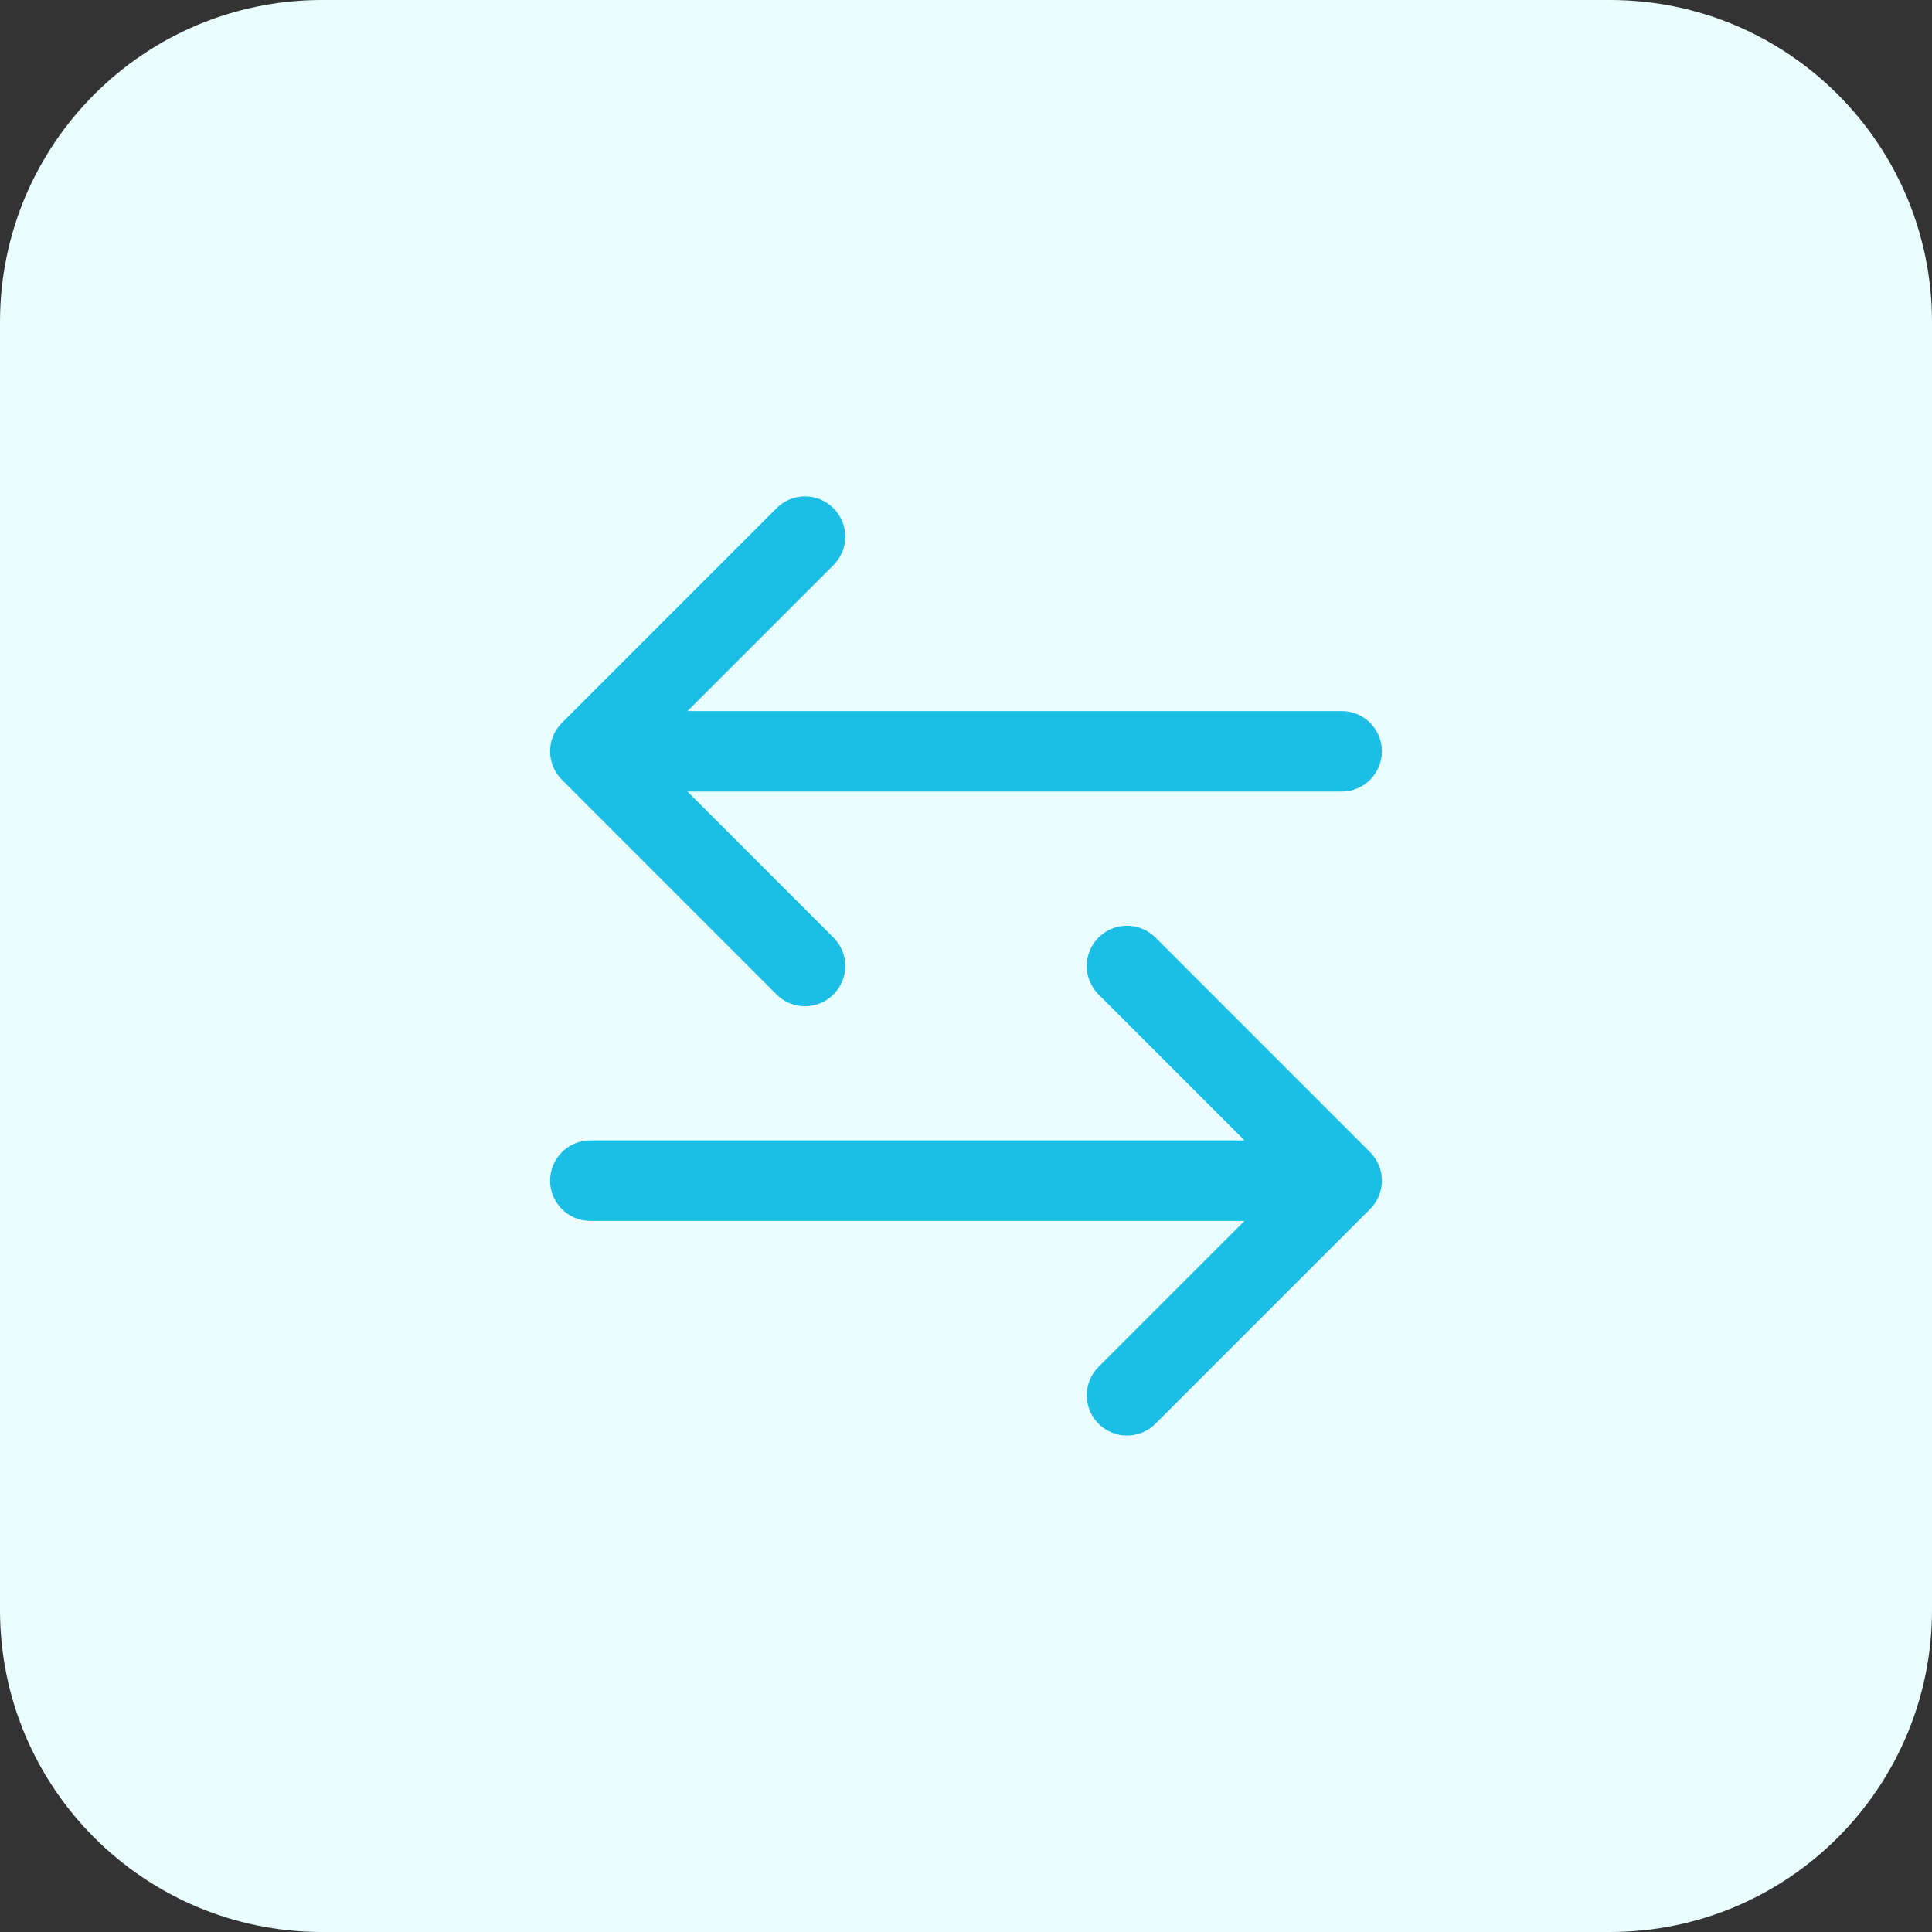
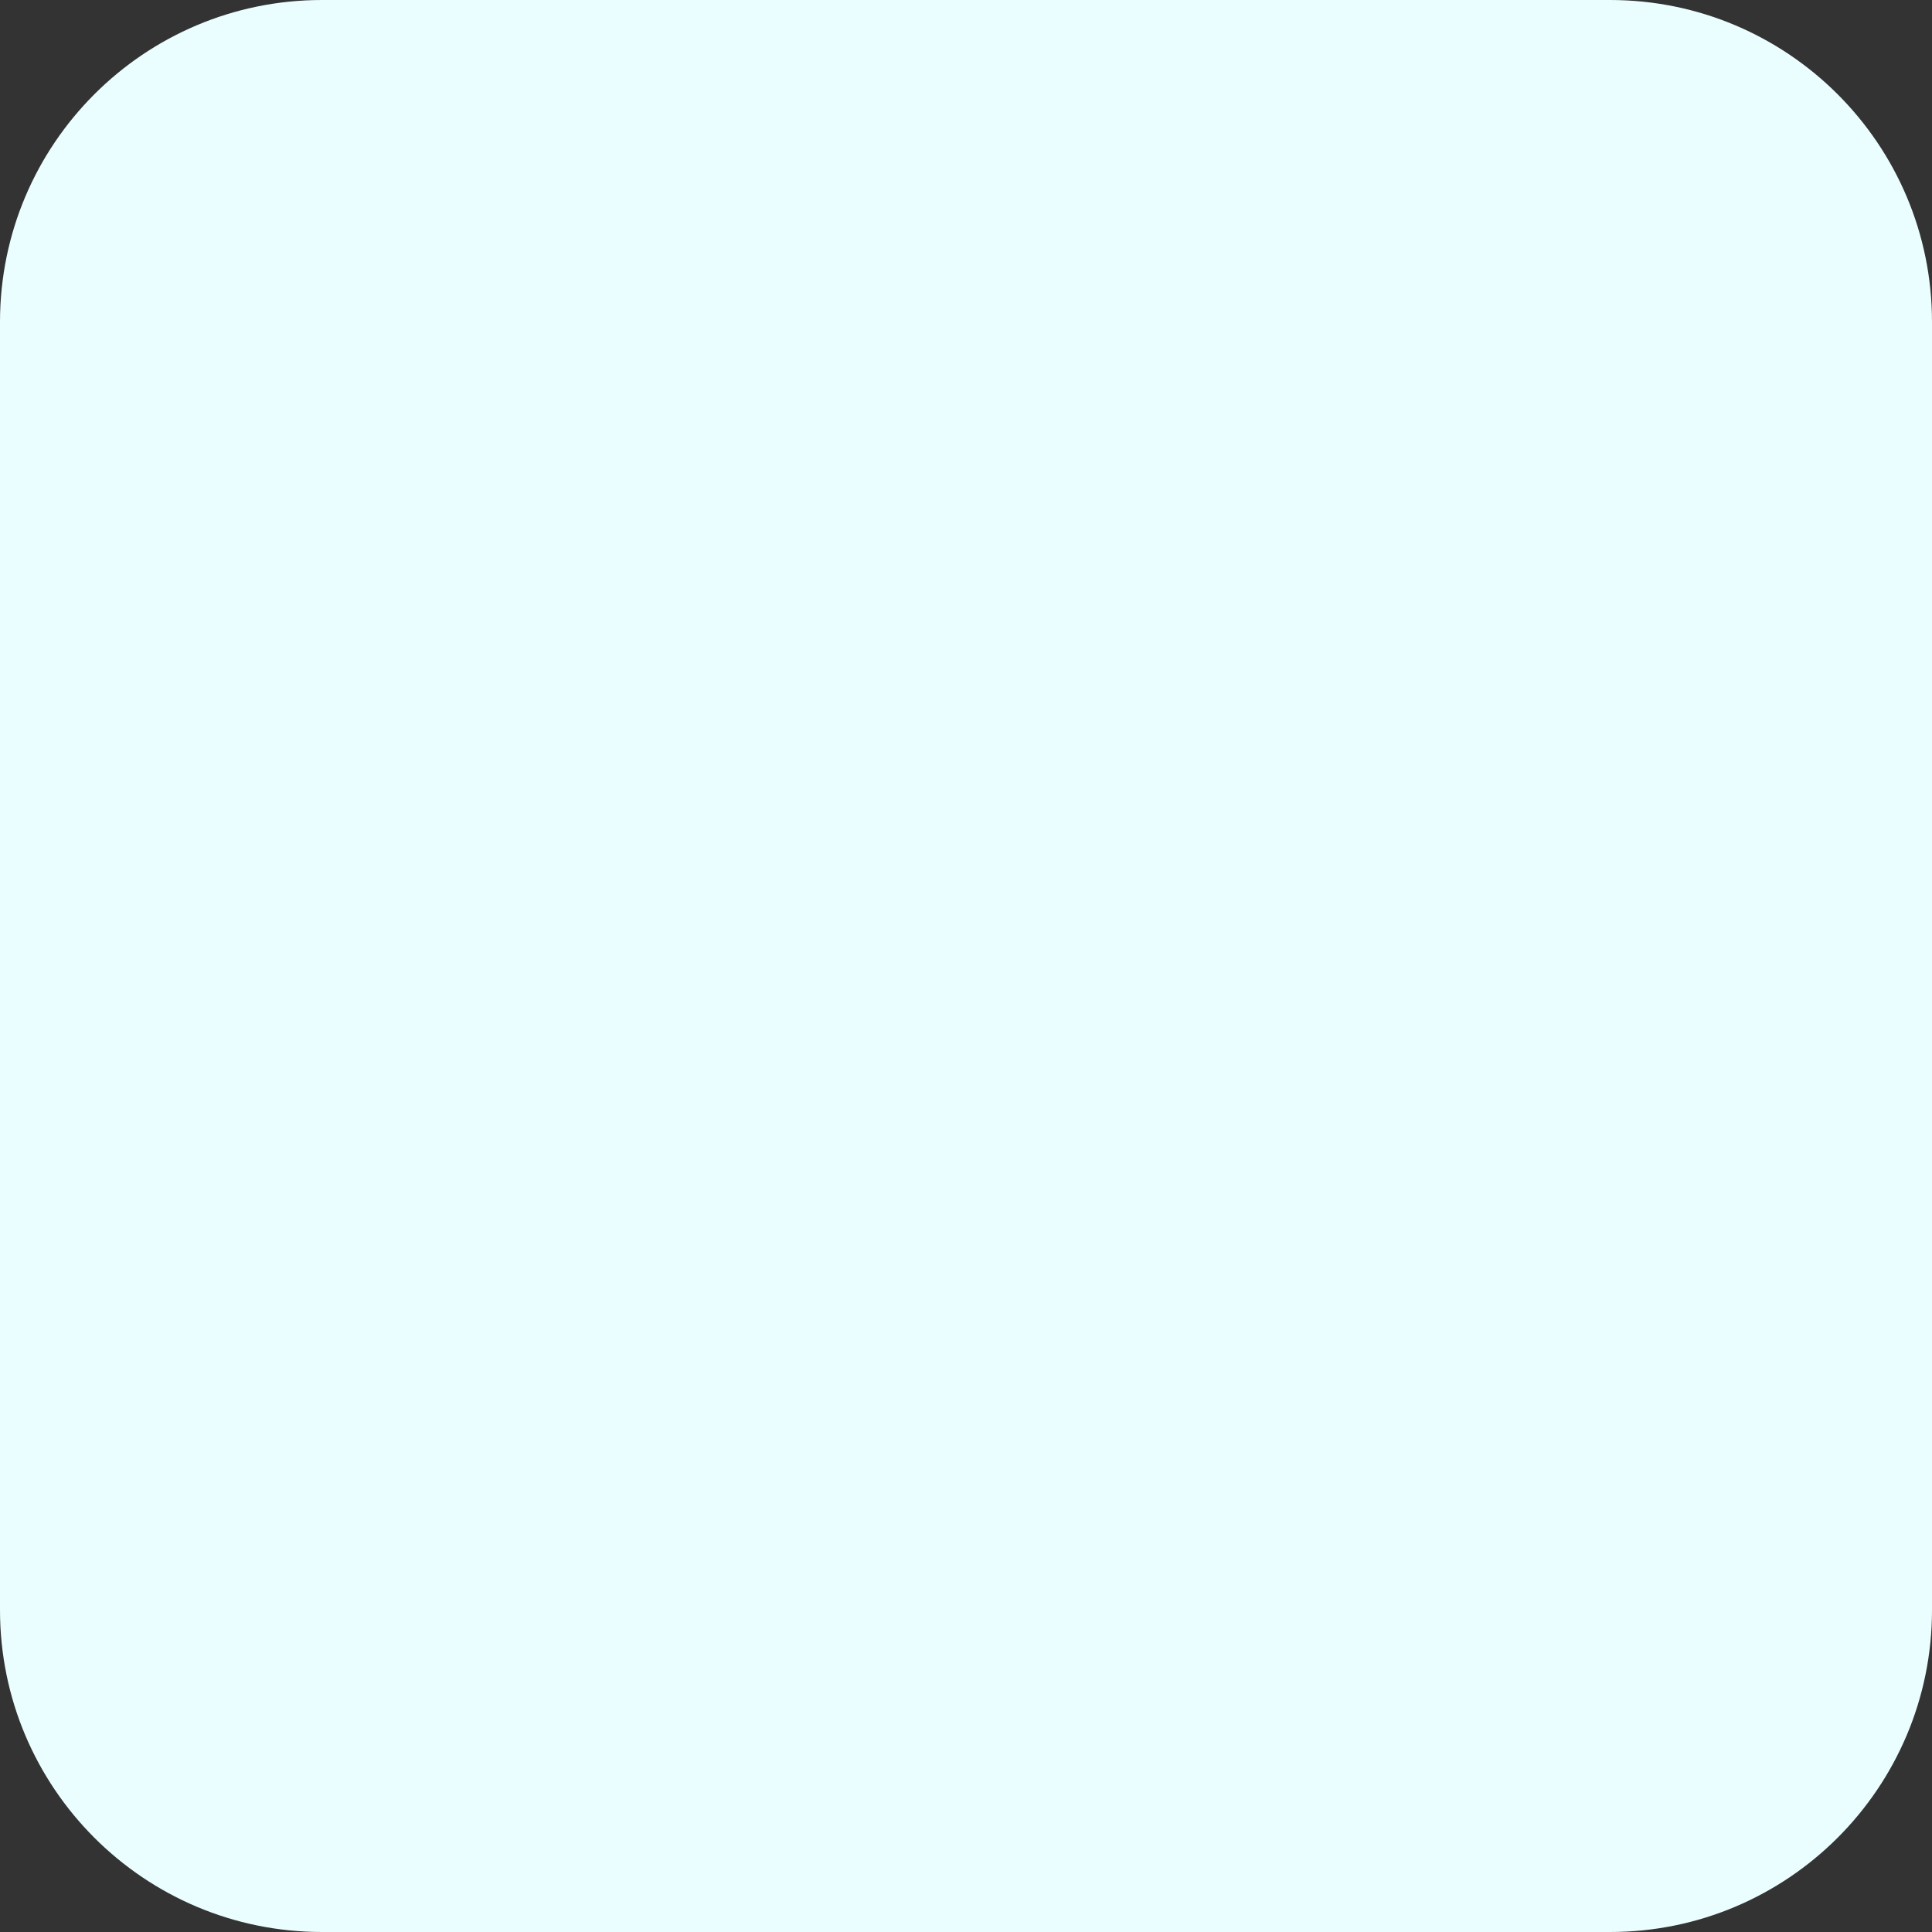
<svg xmlns="http://www.w3.org/2000/svg" width="48" height="48" viewBox="0 0 48 48" fill="none">
  <rect x="0" y="0" width="48" height="48" fill="#333333" stroke="none" />
  <path d="M0 8C0 3.582 3.582 0 8 0H40C44.418 0 48 3.582 48 8V40C48 44.418 44.418 48 40 48H8C3.582 48 0 44.418 0 40V8Z" fill="#EBFEFF" />
-   <path fill-rule="evenodd" clip-rule="evenodd" d="M20.707 14.04L17.081 17.666L33.333 17.666C33.886 17.666 34.333 18.114 34.333 18.666C34.333 19.219 33.886 19.666 33.333 19.666L17.081 19.666L20.707 23.293C21.098 23.683 21.098 24.316 20.707 24.707C20.317 25.097 19.683 25.097 19.293 24.707L13.96 19.373C13.569 18.983 13.569 18.35 13.96 17.959L19.293 12.626C19.683 12.235 20.317 12.235 20.707 12.626C21.098 13.016 21.098 13.65 20.707 14.04ZM30.919 28.333L27.293 24.707C26.902 24.316 26.902 23.683 27.293 23.293C27.683 22.902 28.317 22.902 28.707 23.293L34.04 28.626C34.431 29.016 34.431 29.65 34.04 30.04L28.707 35.373C28.317 35.764 27.683 35.764 27.293 35.373C26.902 34.983 26.902 34.35 27.293 33.959L30.919 30.333L14.667 30.333C14.114 30.333 13.667 29.885 13.667 29.333C13.667 28.781 14.114 28.333 14.667 28.333L30.919 28.333Z" fill="#1BBFE6" />
</svg>